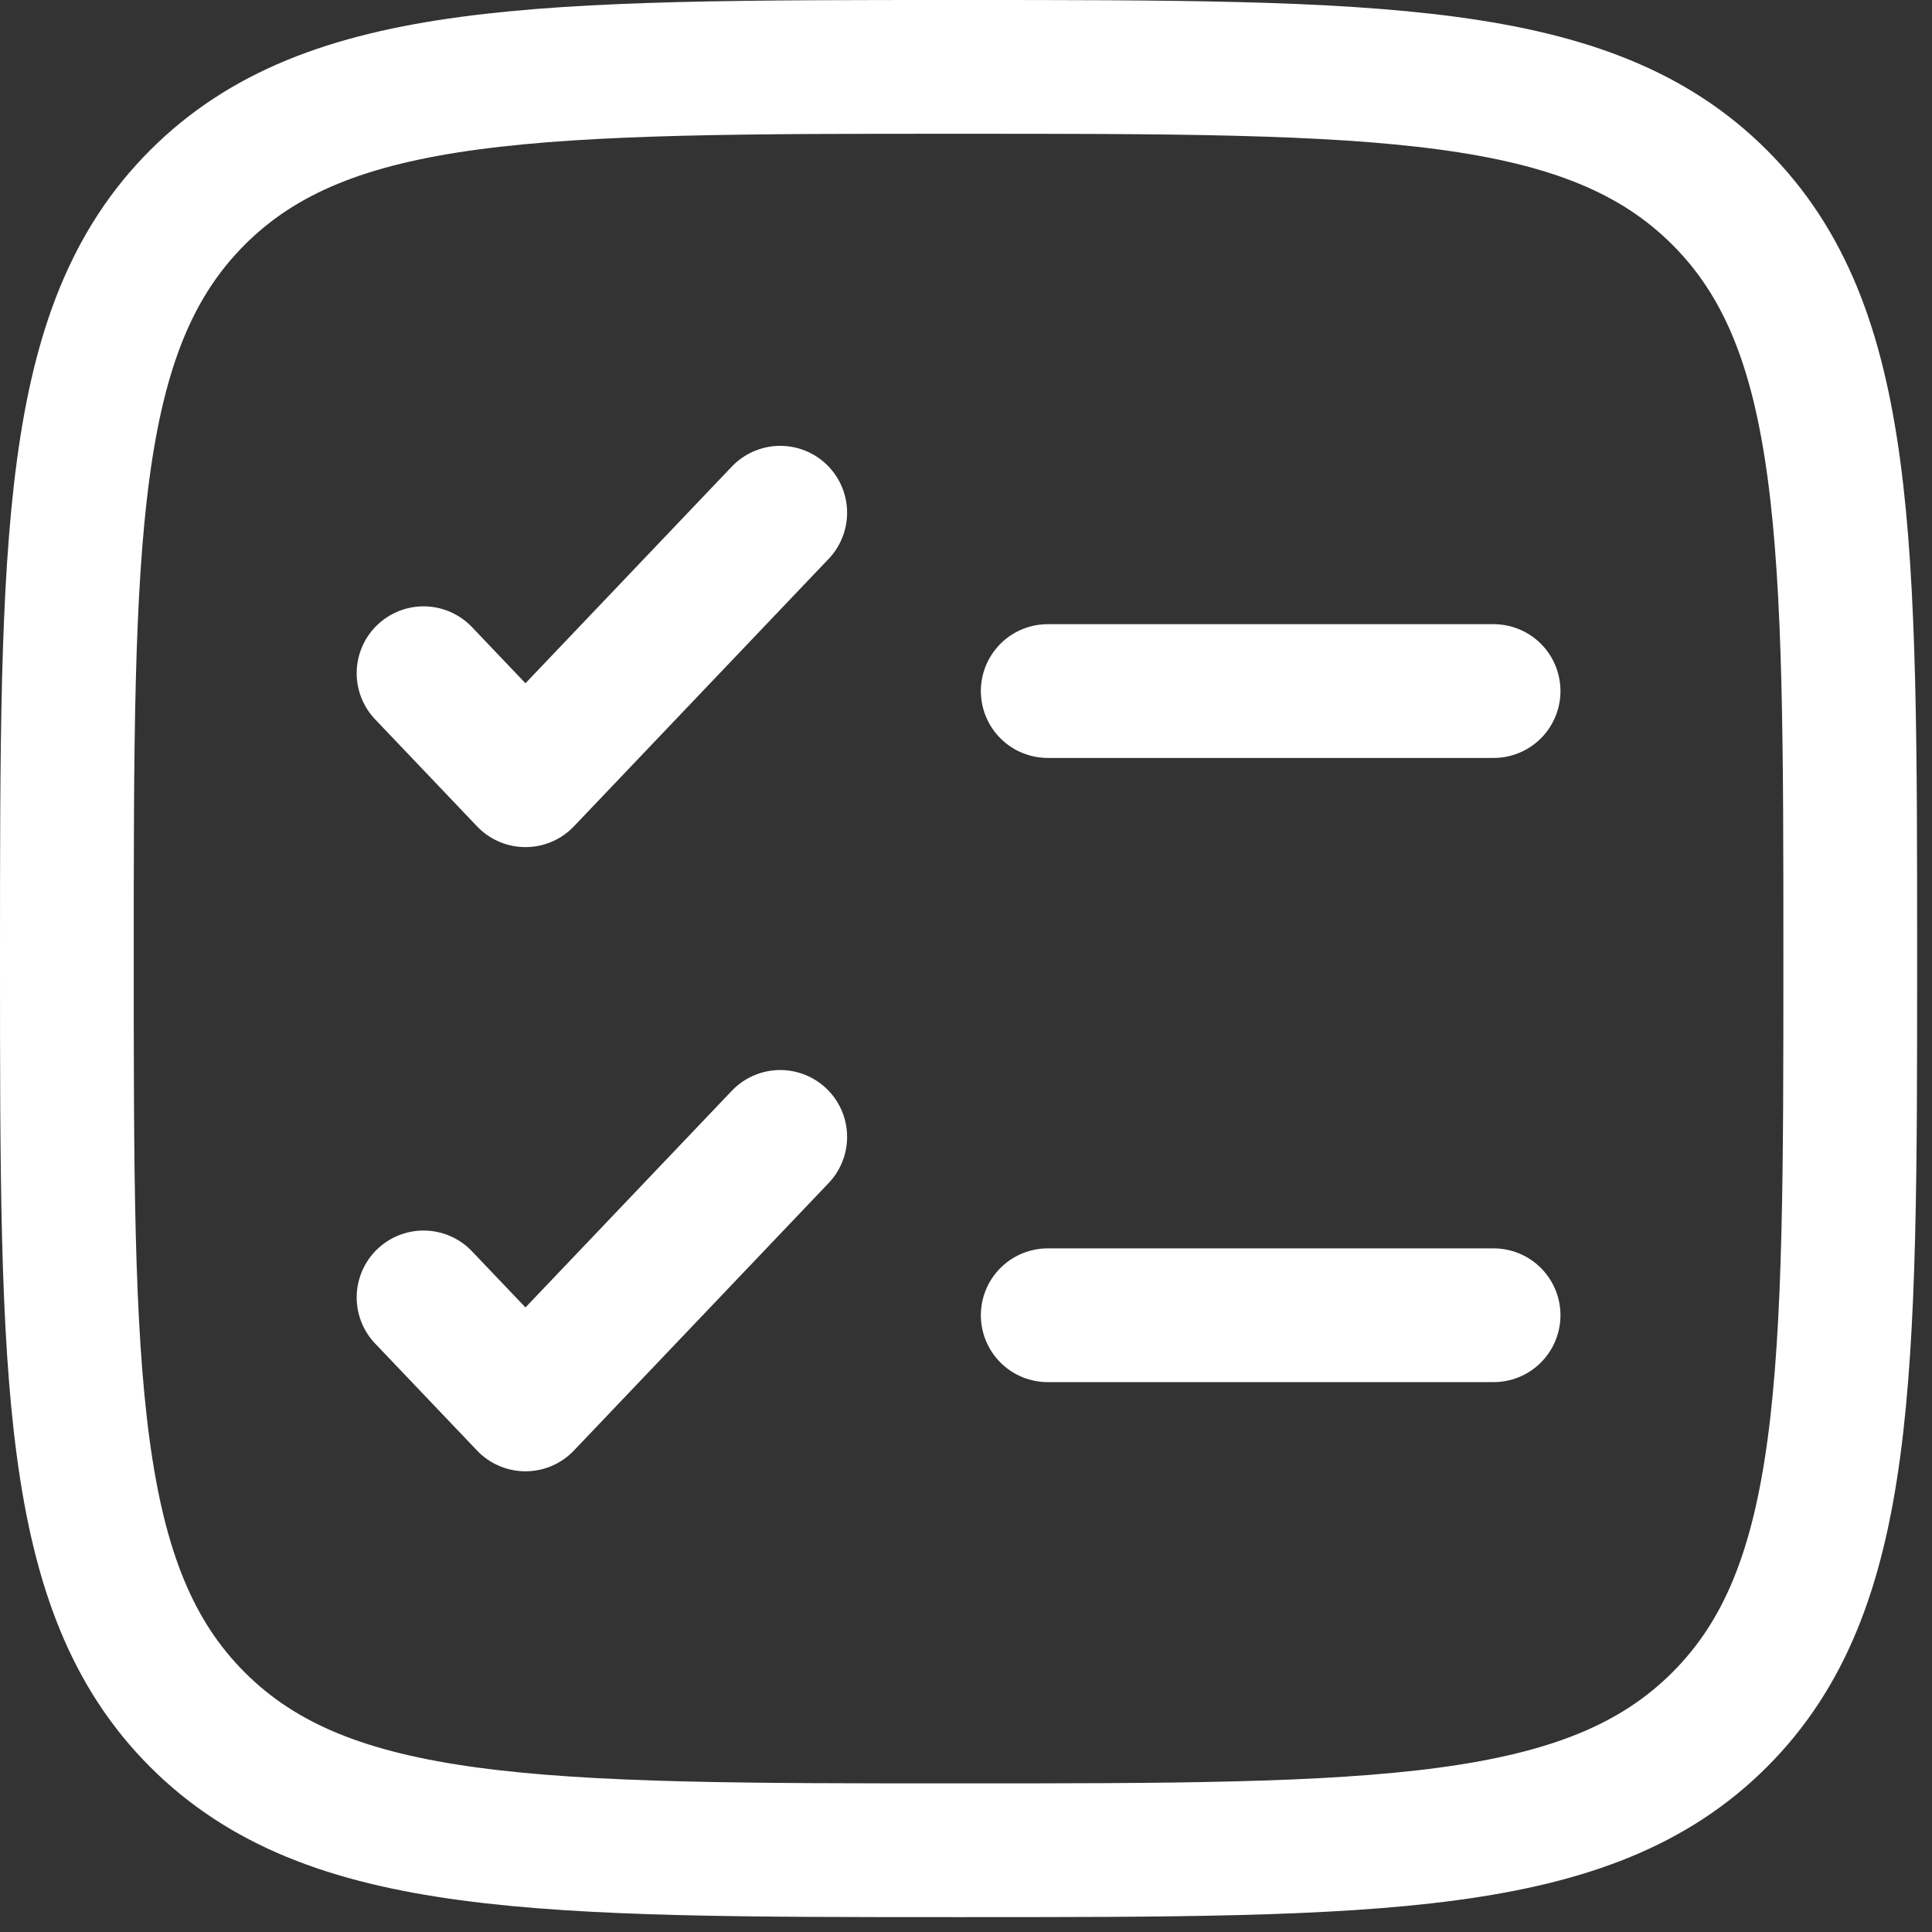
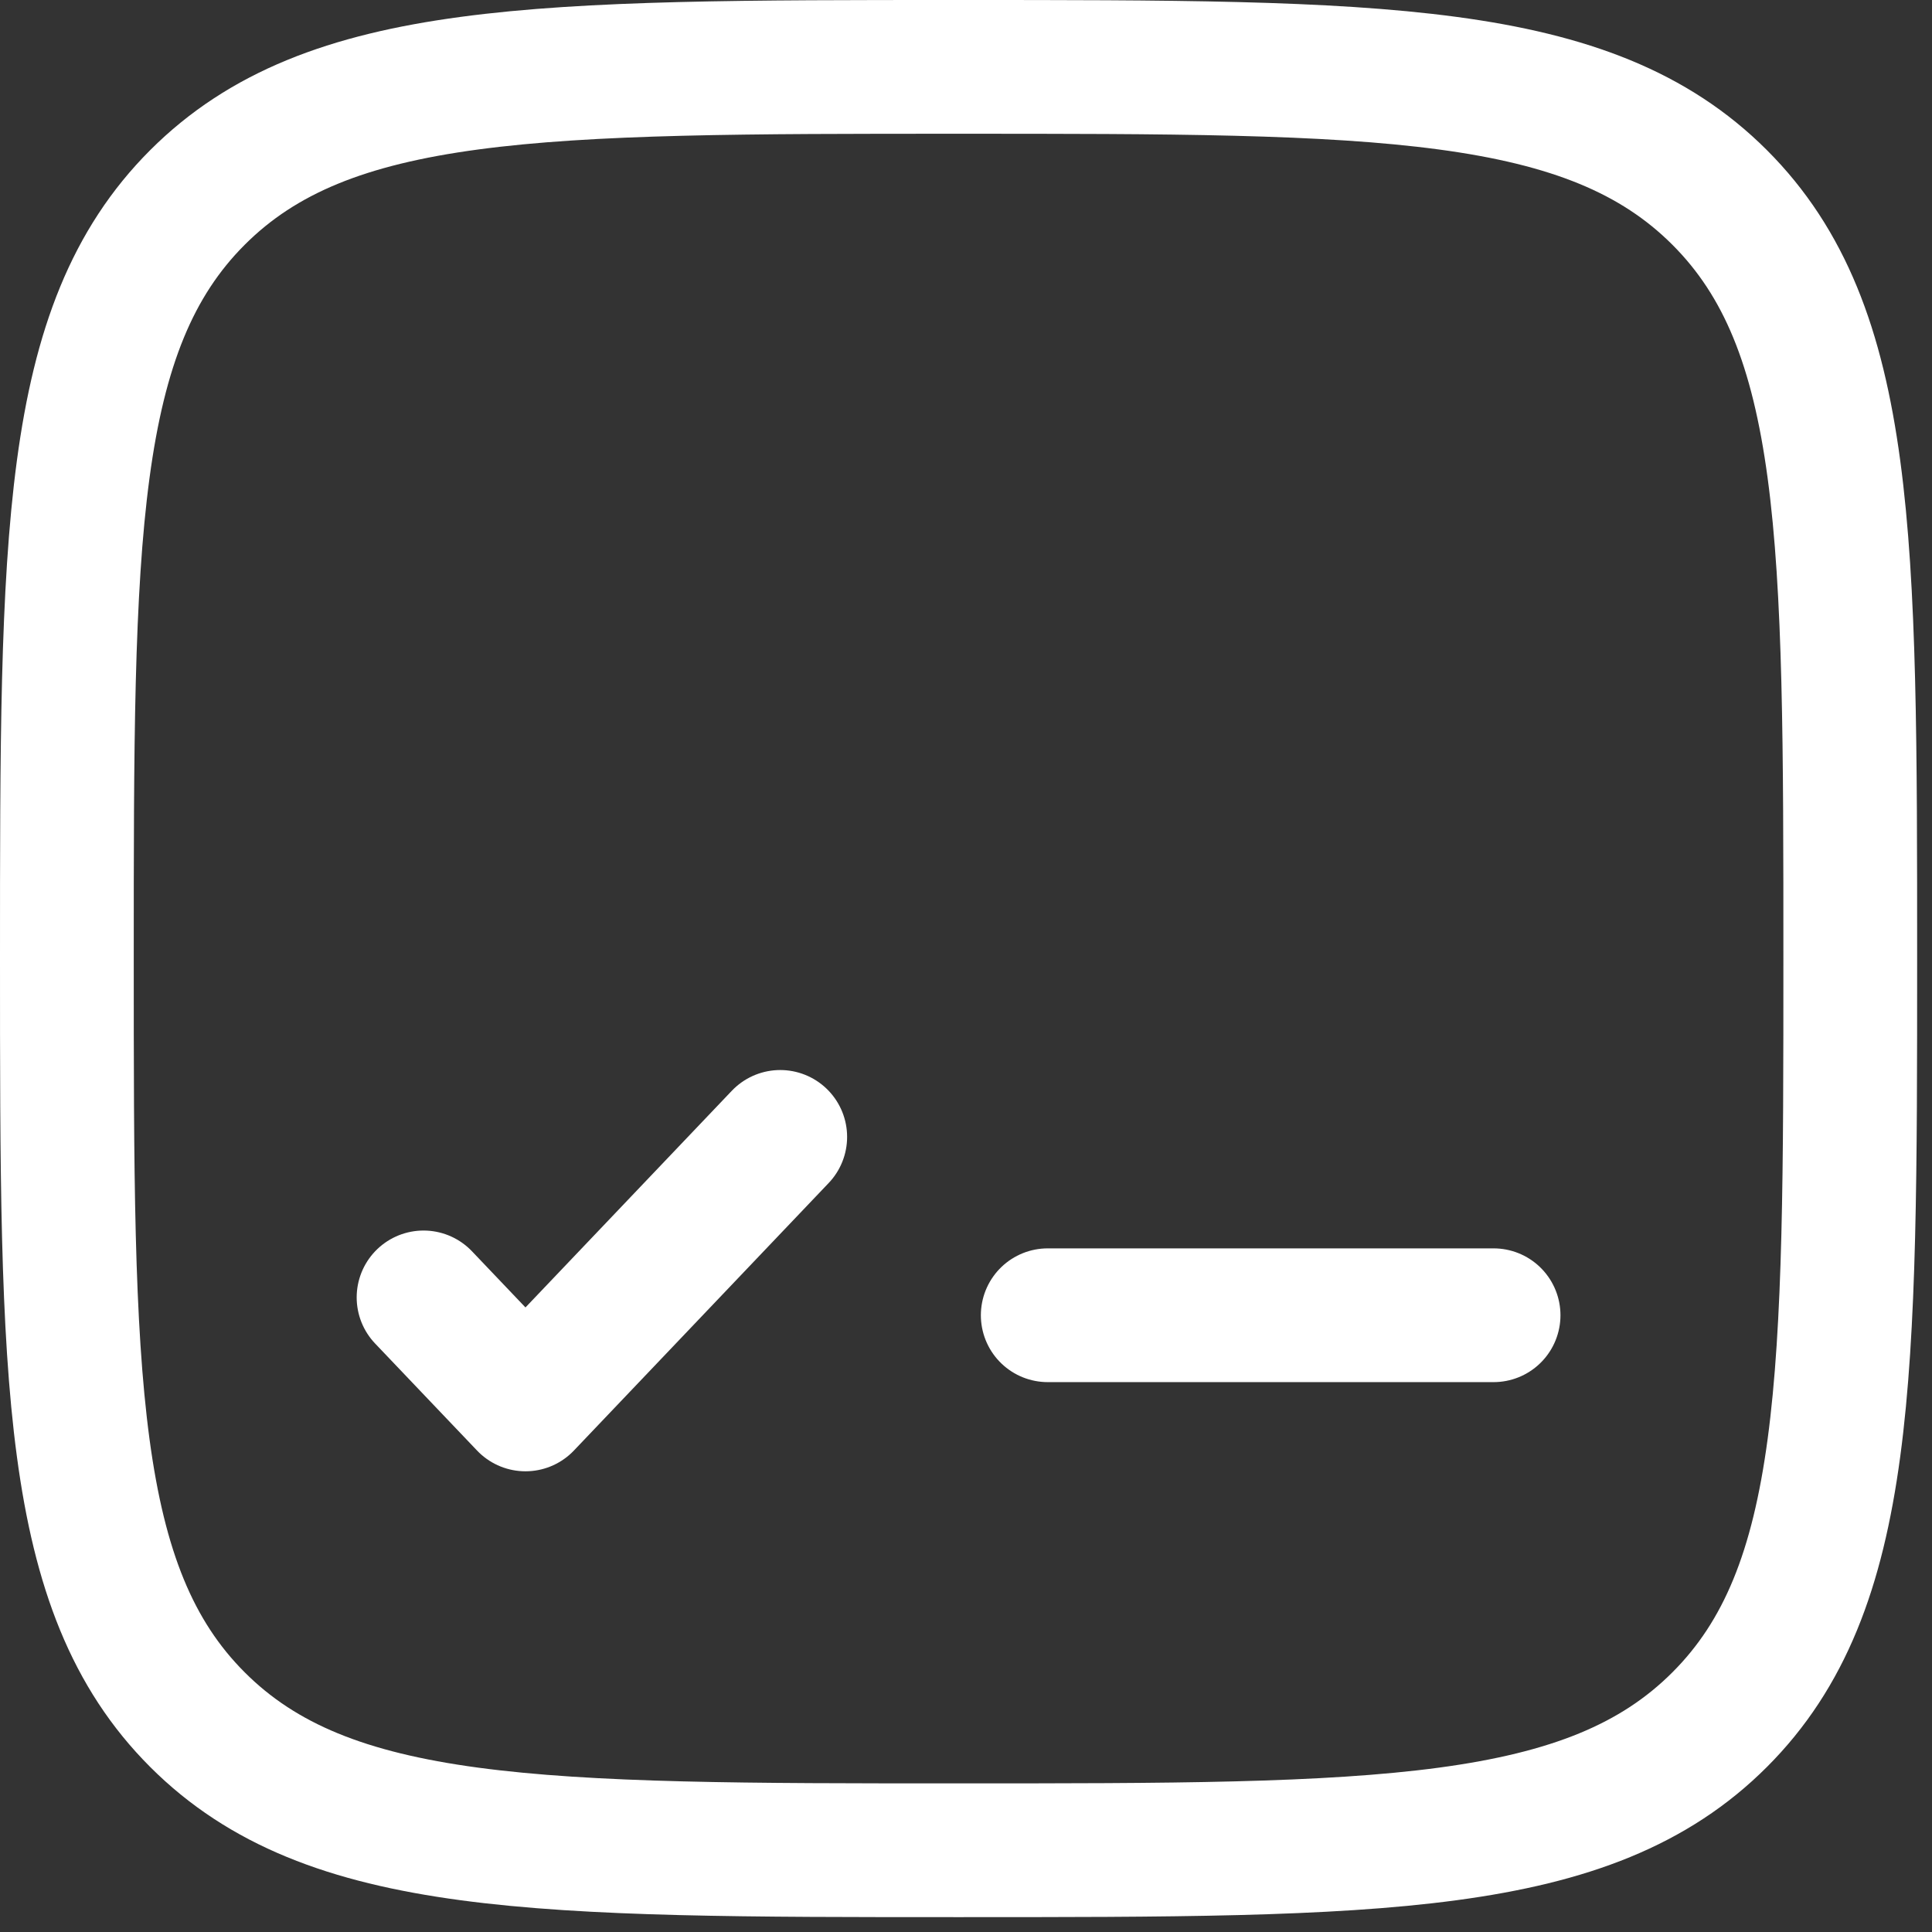
<svg xmlns="http://www.w3.org/2000/svg" width="65" height="65" viewBox="0 0 65 65" fill="none">
  <rect x="0" y="0" width="65" height="65" fill="#333333" stroke="none" />
  <path d="M2.25 32.25C2.25 18.108 2.25 11.037 6.643 6.643C11.037 2.25 18.108 2.25 32.25 2.25C46.392 2.25 53.463 2.25 57.856 6.643C62.25 11.037 62.25 18.108 62.25 32.25C62.25 46.392 62.25 53.463 57.856 57.856C53.463 62.25 46.392 62.25 32.25 62.25C18.108 62.25 11.037 62.25 6.643 57.856C2.25 53.463 2.25 46.392 2.25 32.25Z" stroke="white" stroke-width="4.5" />
  <path d="M14.25 43.65L17.679 47.25L26.25 38.25" stroke="white" stroke-width="4.5" stroke-linecap="round" stroke-linejoin="round" />
-   <path d="M14.25 22.65L17.679 26.25L26.25 17.25" stroke="white" stroke-width="4.5" stroke-linecap="round" stroke-linejoin="round" />
-   <path d="M35.25 23.25H50.25" stroke="white" stroke-width="4.5" stroke-linecap="round" />
  <path d="M35.25 44.25H50.25" stroke="white" stroke-width="4.5" stroke-linecap="round" />
</svg>